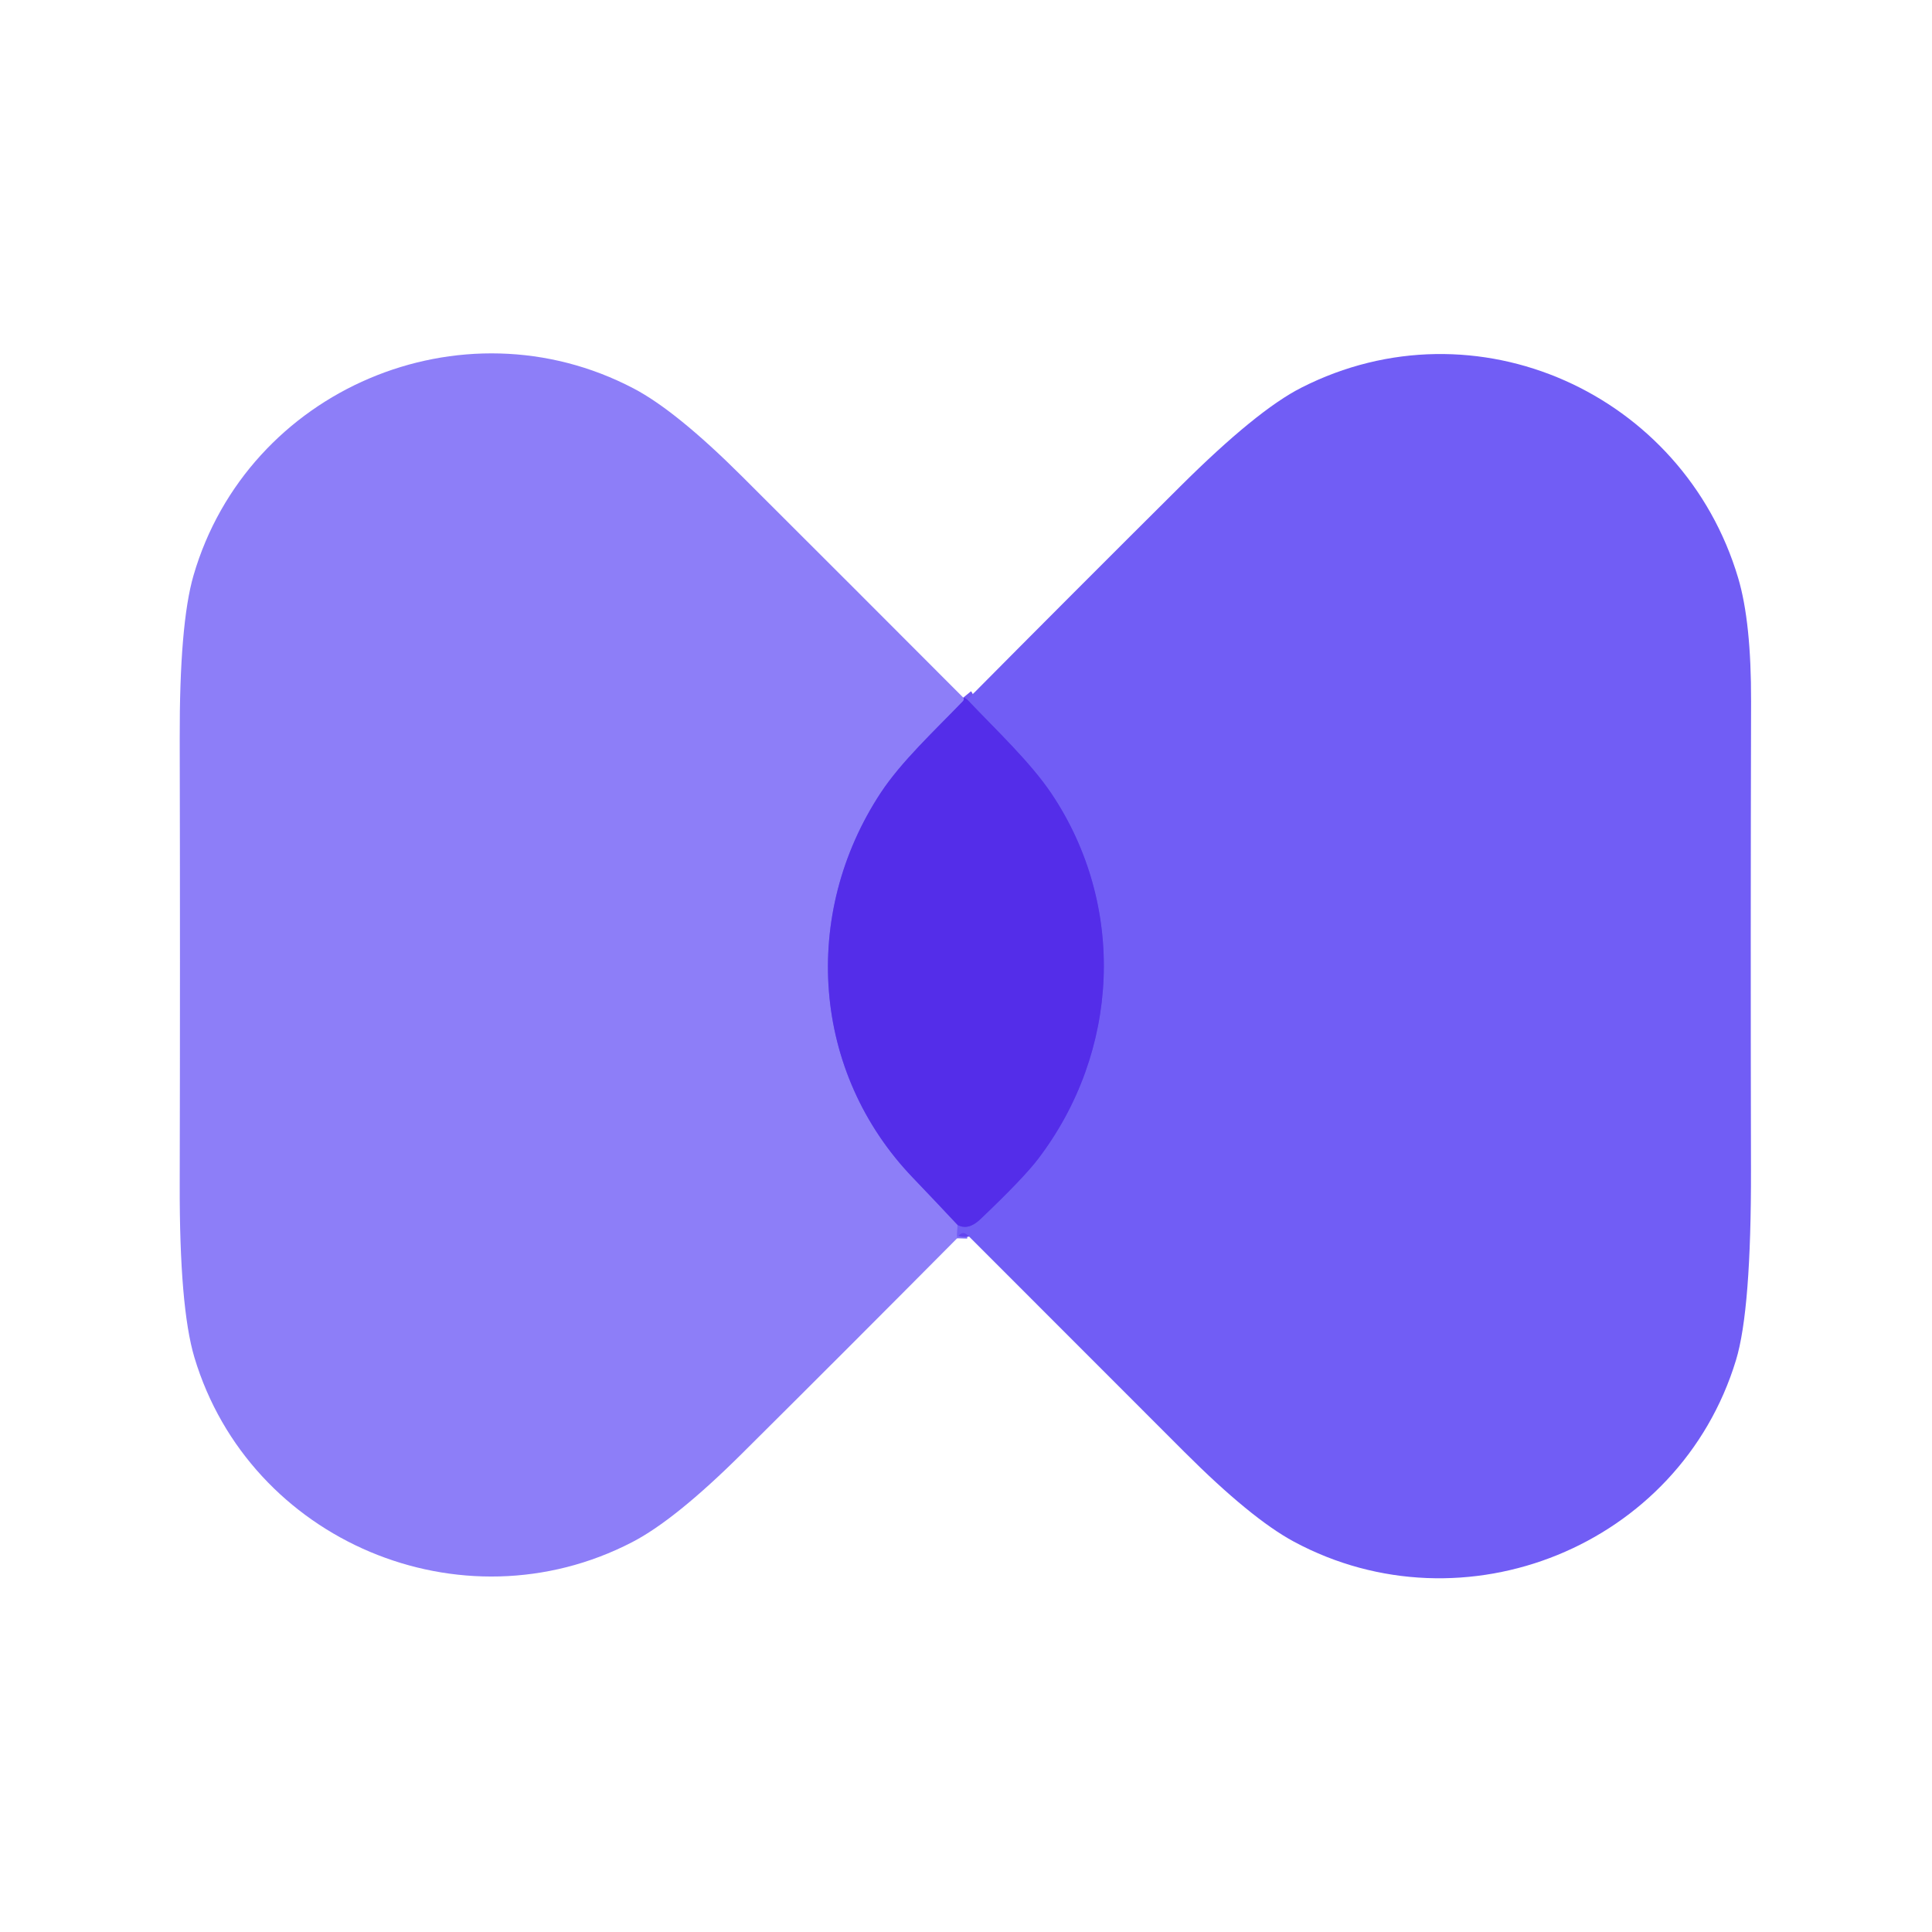
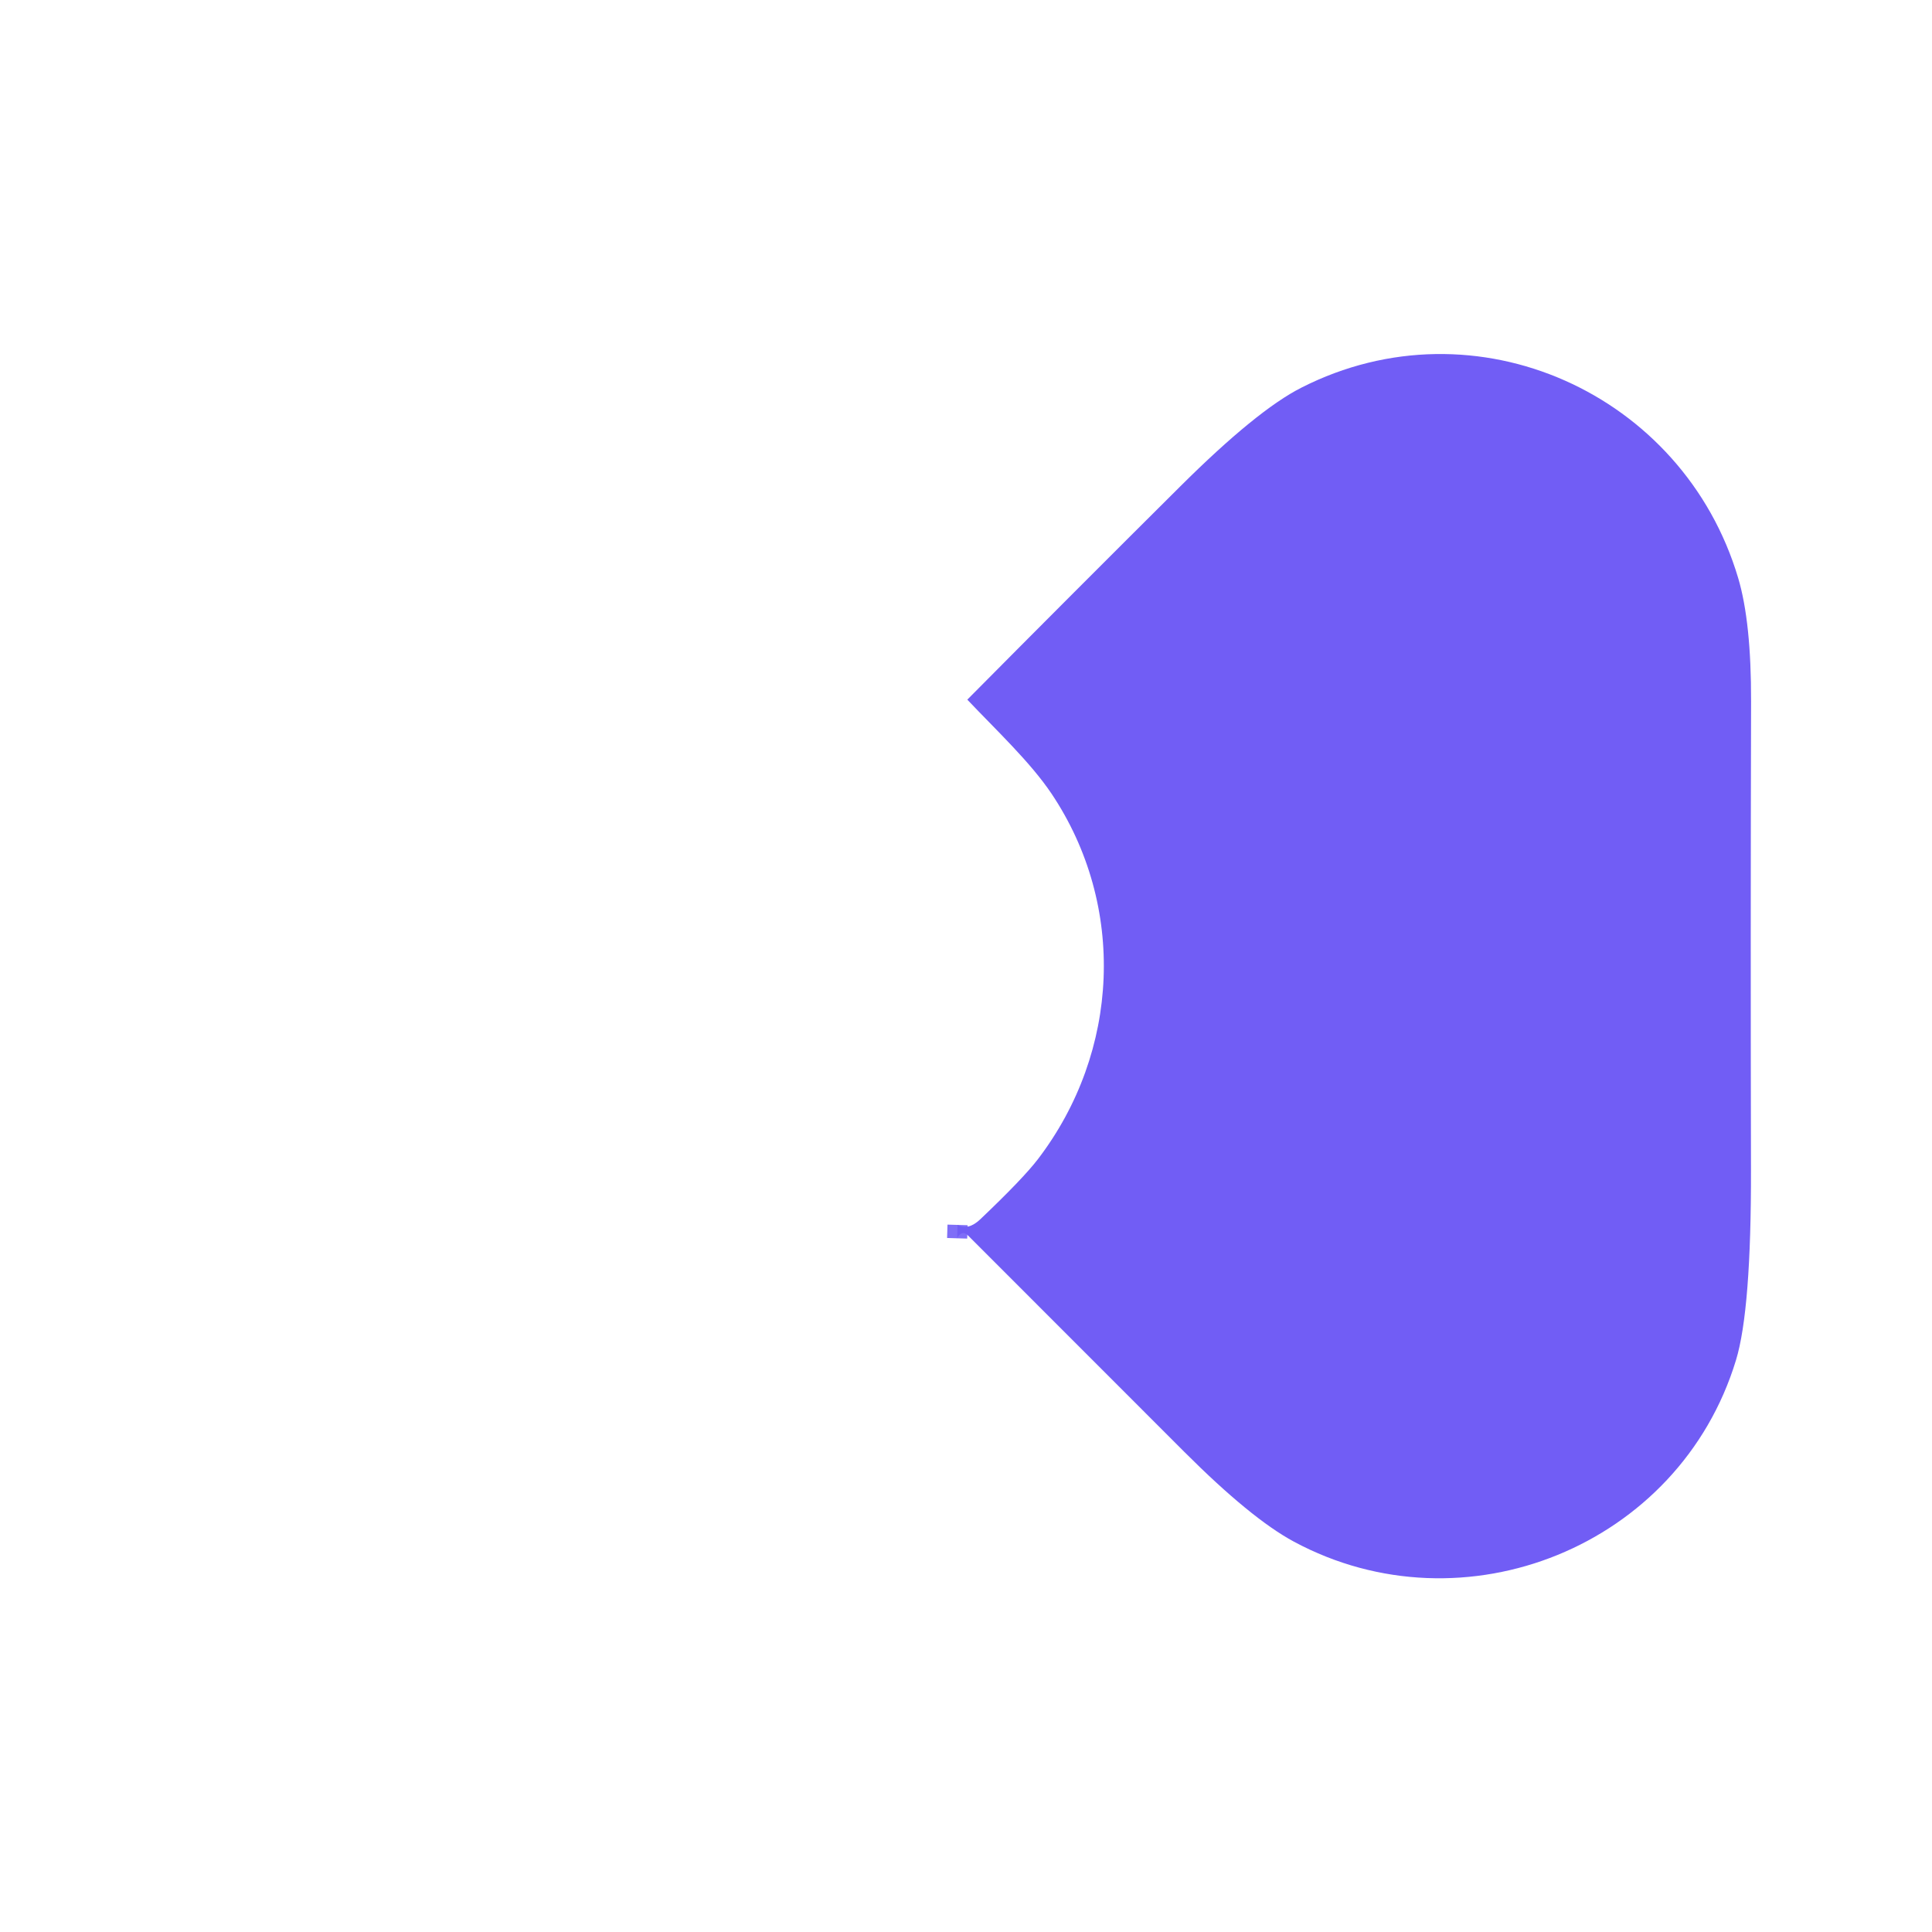
<svg xmlns="http://www.w3.org/2000/svg" viewBox="0.00 0.00 192.00 192.00" version="1.1">
  <g stroke-linecap="butt" fill="none" stroke-width="2.00">
-     <path d="M 95.73 69.33   Q 95.87 69.50 95.68 69.70   C 92.88 72.61 89.59 75.66 87.53 78.78   C 79.58 90.85 80.67 106.57 90.72 117.04   Q 92.97 119.39 95.16 121.73" stroke="#7156f1" />
    <path d="M 95.16 121.73   L 95.12 123.06" stroke="#7f6ef7" />
-     <path d="M 95.16 121.73   Q 96.22 122.31 97.42 121.17   Q 101.68 117.12 103.16 115.18   C 111.29 104.52 111.95 90.02 104.51 78.89   C 102.39 75.73 99.00 72.56 96.13 69.53" stroke="#6345ef" />
  </g>
-   <path d="M 95.73 69.33   Q 95.87 69.50 95.68 69.70   C 92.88 72.61 89.59 75.66 87.53 78.78   C 79.58 90.85 80.67 106.57 90.72 117.04   Q 92.97 119.39 95.16 121.73   L 95.12 123.06   Q 84.44 133.82 73.67 144.52   Q 67.09 151.05 62.82 153.26   C 45.87 162.04 24.80 153.16 19.32 134.90   Q 17.83 129.92 17.86 117.72   Q 17.91 95.57 17.86 73.44   Q 17.83 62.02 19.23 57.19   C 24.61 38.70 45.88 29.65 62.96 38.60   Q 67.20 40.82 73.75 47.35   Q 84.76 58.33 95.73 69.33   Z" fill="#8d7ef8" />
  <path d="M 95.12 123.06   L 95.16 121.73   Q 96.22 122.31 97.42 121.17   Q 101.68 117.12 103.16 115.18   C 111.29 104.52 111.95 90.02 104.51 78.89   C 102.39 75.73 99.00 72.56 96.13 69.53   Q 106.74 58.83 117.30 48.33   Q 124.91 40.76 129.34 38.52   C 146.66 29.72 167.29 39.11 172.74 57.45   Q 174.04 61.83 174.02 69.70   Q 173.96 92.95 174.01 116.20   Q 174.04 130.19 172.52 135.17   C 166.90 153.67 145.48 162.29 128.59 153.21   Q 124.32 150.91 117.70 144.29   Q 106.96 133.54 96.22 122.80   Q 95.91 122.49 95.65 122.55   Q 95.33 122.62 95.12 123.06   Z" fill="#715df5" />
-   <path d="M 95.73 69.33   Q 96.04 69.42 96.13 69.53   C 99.00 72.56 102.39 75.73 104.51 78.89   C 111.95 90.02 111.29 104.52 103.16 115.18   Q 101.68 117.12 97.42 121.17   Q 96.22 122.31 95.16 121.73   Q 92.97 119.39 90.72 117.04   C 80.67 106.57 79.58 90.85 87.53 78.78   C 89.59 75.66 92.88 72.61 95.68 69.70   Q 95.87 69.50 95.73 69.33   Z" fill="#542de9" />
</svg>